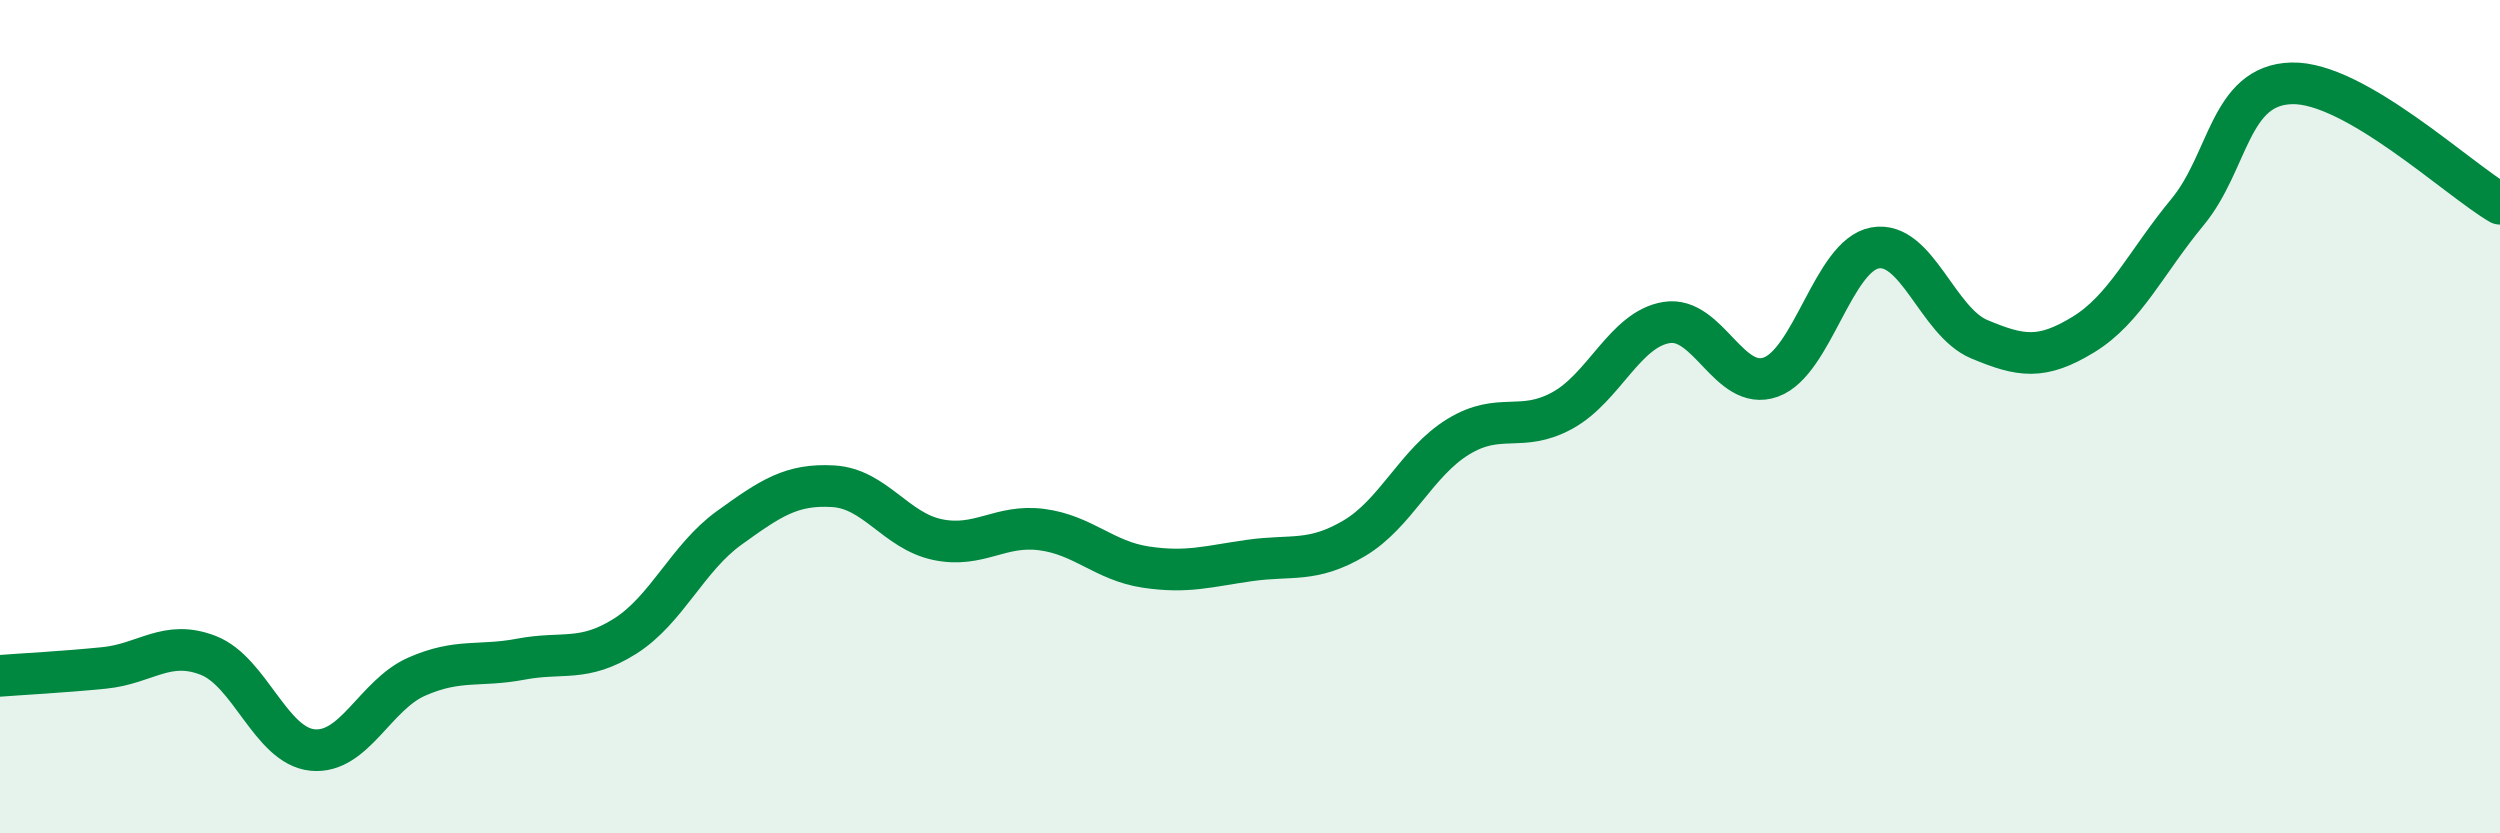
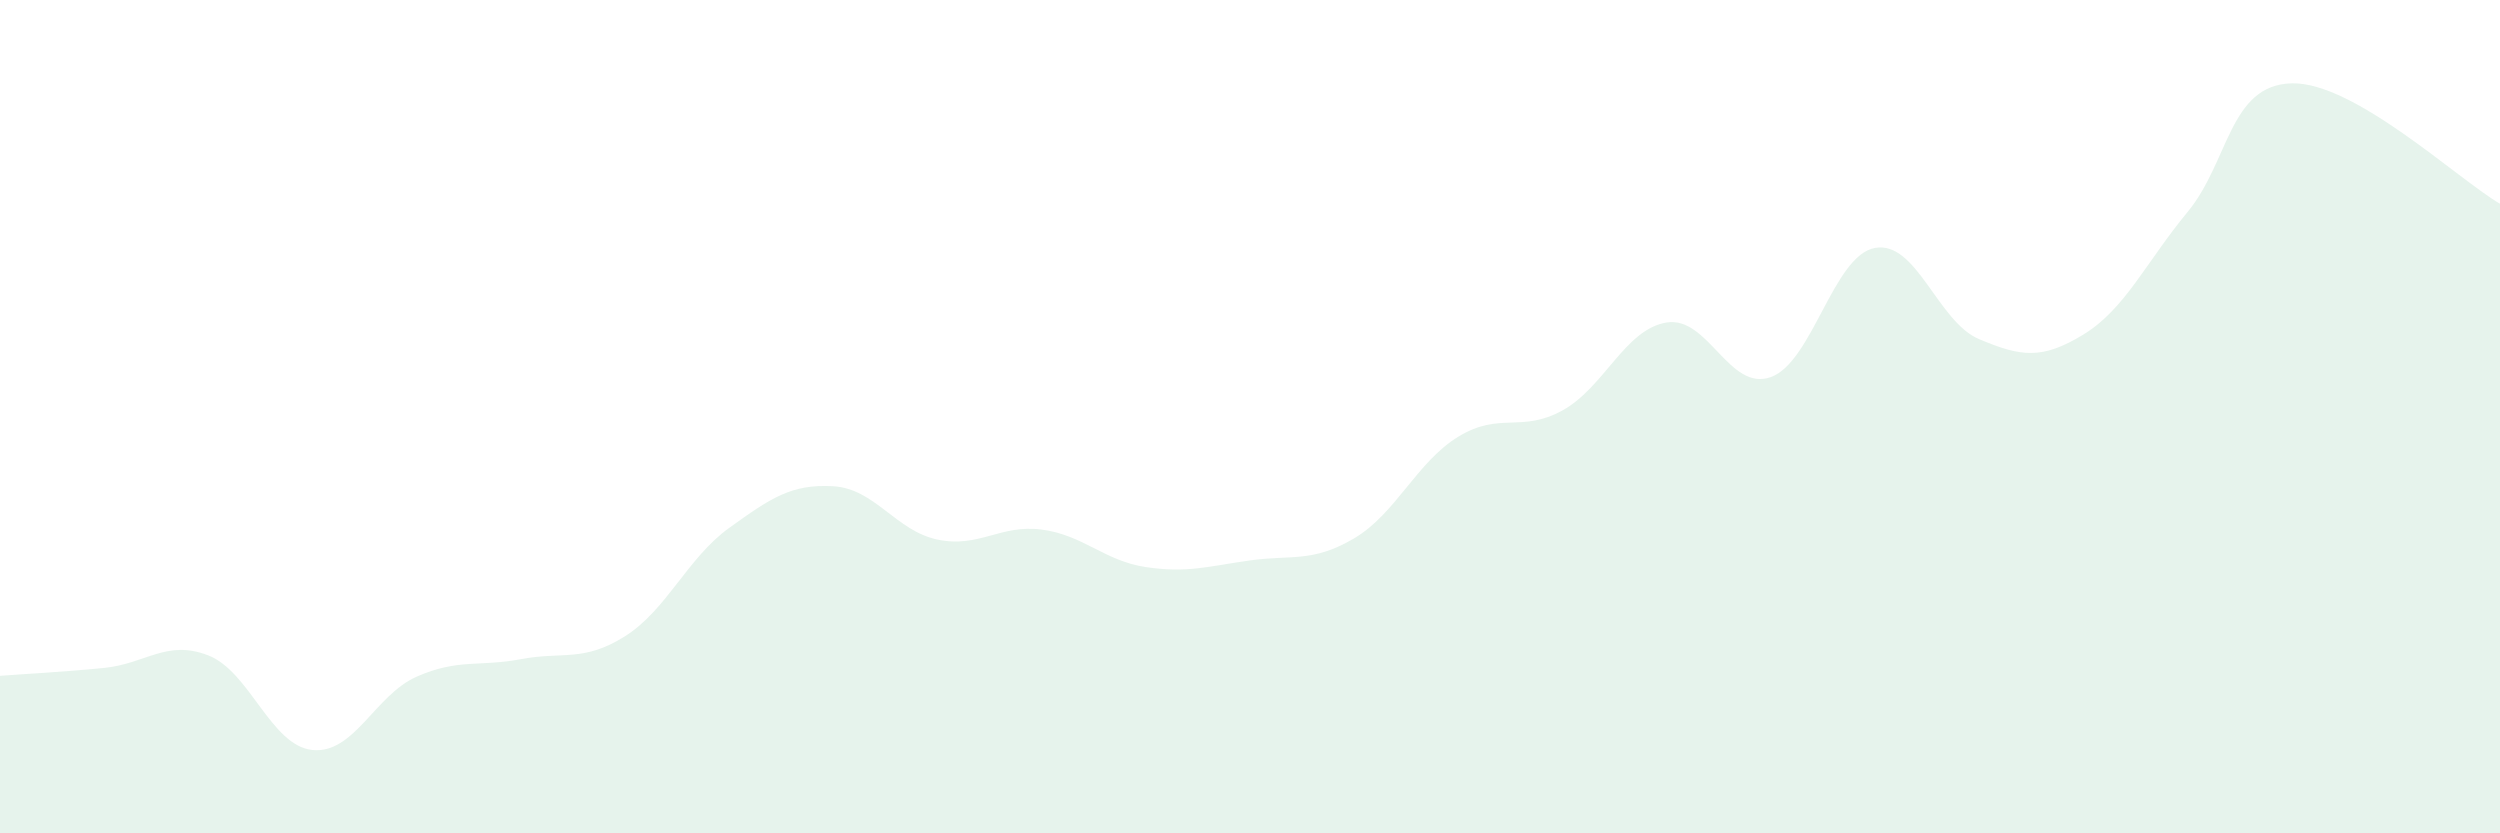
<svg xmlns="http://www.w3.org/2000/svg" width="60" height="20" viewBox="0 0 60 20">
  <path d="M 0,16.22 C 0.5,16.18 1.5,16.13 2.5,16.03 C 3.5,15.93 4,15.34 5,15.73 C 6,16.12 6.5,17.9 7.5,18 C 8.5,18.1 9,16.68 10,16.24 C 11,15.8 11.5,16.01 12.5,15.82 C 13.5,15.63 14,15.9 15,15.27 C 16,14.64 16.5,13.39 17.5,12.67 C 18.5,11.95 19,11.61 20,11.67 C 21,11.73 21.5,12.74 22.5,12.95 C 23.5,13.16 24,12.58 25,12.71 C 26,12.84 26.5,13.46 27.5,13.61 C 28.5,13.76 29,13.59 30,13.45 C 31,13.31 31.5,13.51 32.5,12.92 C 33.5,12.33 34,11.09 35,10.48 C 36,9.87 36.5,10.4 37.5,9.85 C 38.5,9.3 39,7.9 40,7.74 C 41,7.58 41.5,9.41 42.5,9.05 C 43.5,8.69 44,6.13 45,5.95 C 46,5.77 46.5,7.72 47.5,8.14 C 48.5,8.56 49,8.64 50,8.03 C 51,7.42 51.5,6.3 52.5,5.09 C 53.5,3.88 53.5,2.04 55,2 C 56.5,1.96 59,4.31 60,4.89L60 20L0 20Z" fill="#008740" opacity="0.1" stroke-linecap="round" stroke-linejoin="round" />
-   <path d="M 0,16.22 C 0.5,16.18 1.5,16.13 2.5,16.03 C 3.5,15.93 4,15.34 5,15.73 C 6,16.12 6.5,17.9 7.5,18 C 8.5,18.1 9,16.68 10,16.24 C 11,15.8 11.5,16.01 12.5,15.82 C 13.5,15.63 14,15.9 15,15.27 C 16,14.64 16.5,13.39 17.5,12.67 C 18.5,11.95 19,11.61 20,11.67 C 21,11.73 21.5,12.74 22.5,12.95 C 23.5,13.16 24,12.58 25,12.71 C 26,12.84 26.5,13.46 27.5,13.61 C 28.5,13.76 29,13.59 30,13.45 C 31,13.31 31.5,13.51 32.5,12.92 C 33.5,12.33 34,11.09 35,10.48 C 36,9.87 36.5,10.4 37.5,9.85 C 38.5,9.3 39,7.9 40,7.74 C 41,7.58 41.5,9.41 42.5,9.05 C 43.5,8.69 44,6.13 45,5.95 C 46,5.77 46.5,7.72 47.5,8.14 C 48.5,8.56 49,8.64 50,8.03 C 51,7.42 51.5,6.3 52.5,5.09 C 53.5,3.88 53.5,2.04 55,2 C 56.5,1.96 59,4.31 60,4.89" stroke="#008740" stroke-width="1" fill="none" stroke-linecap="round" stroke-linejoin="round" />
</svg>